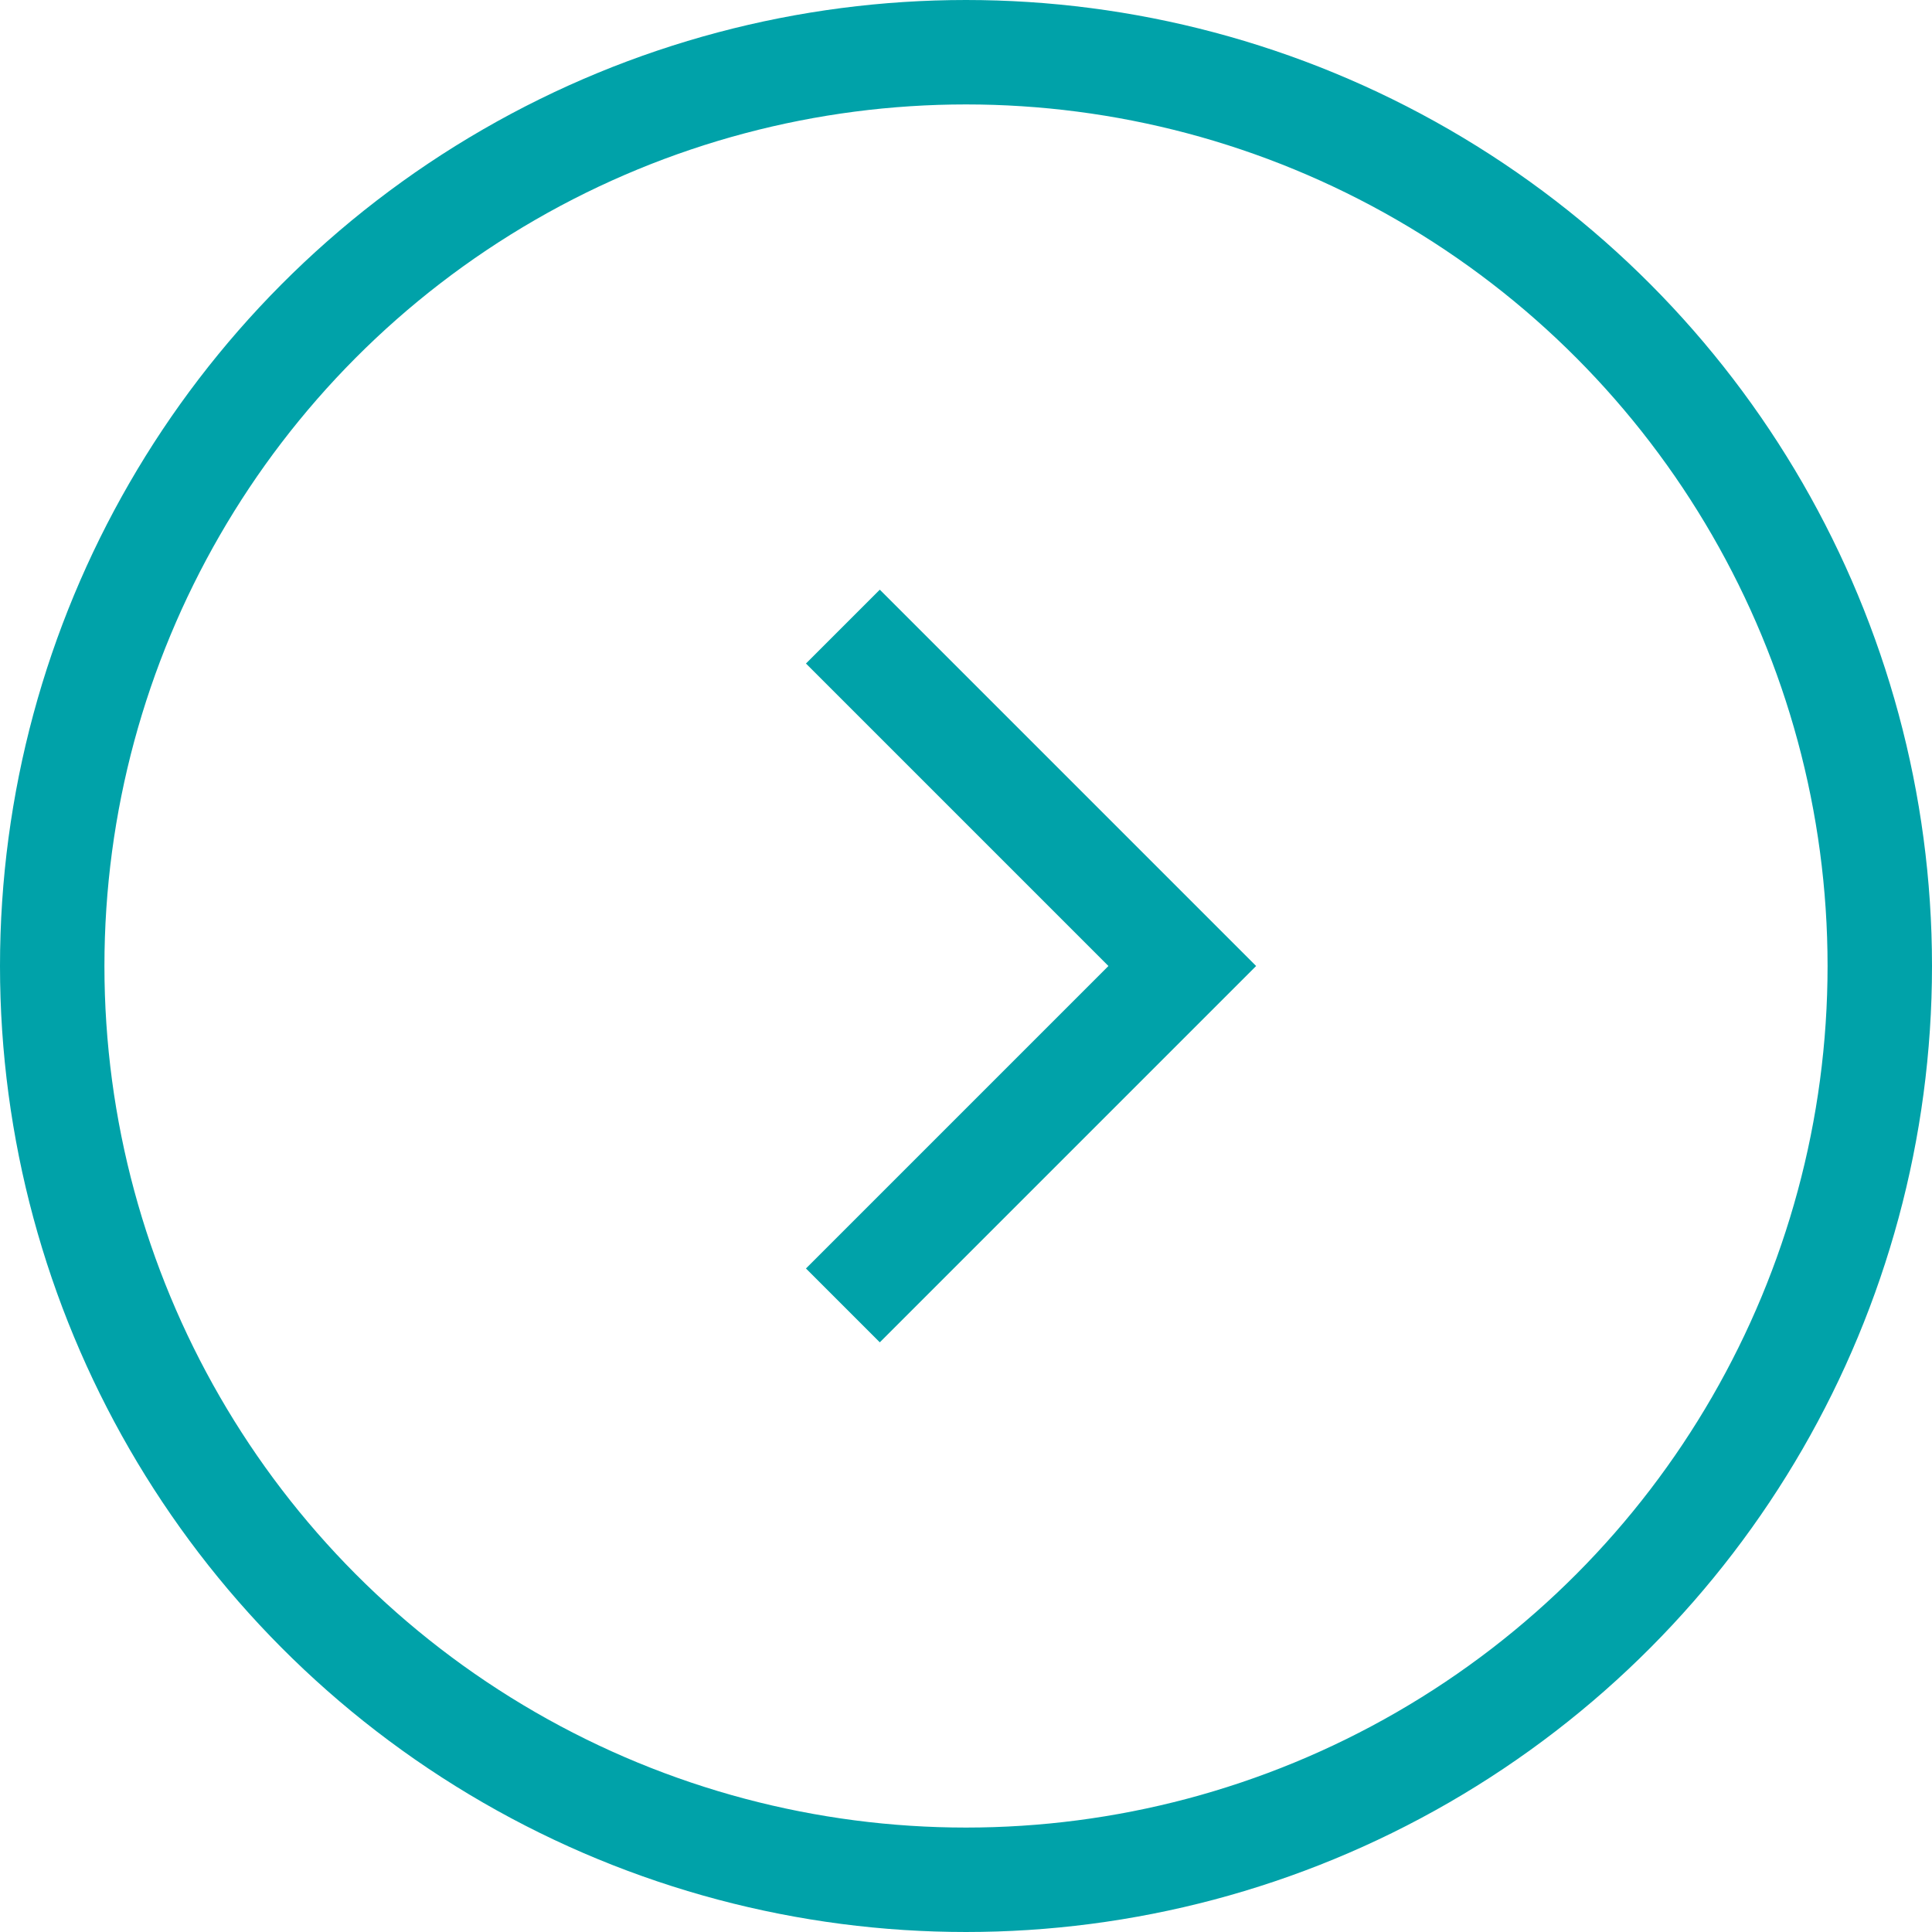
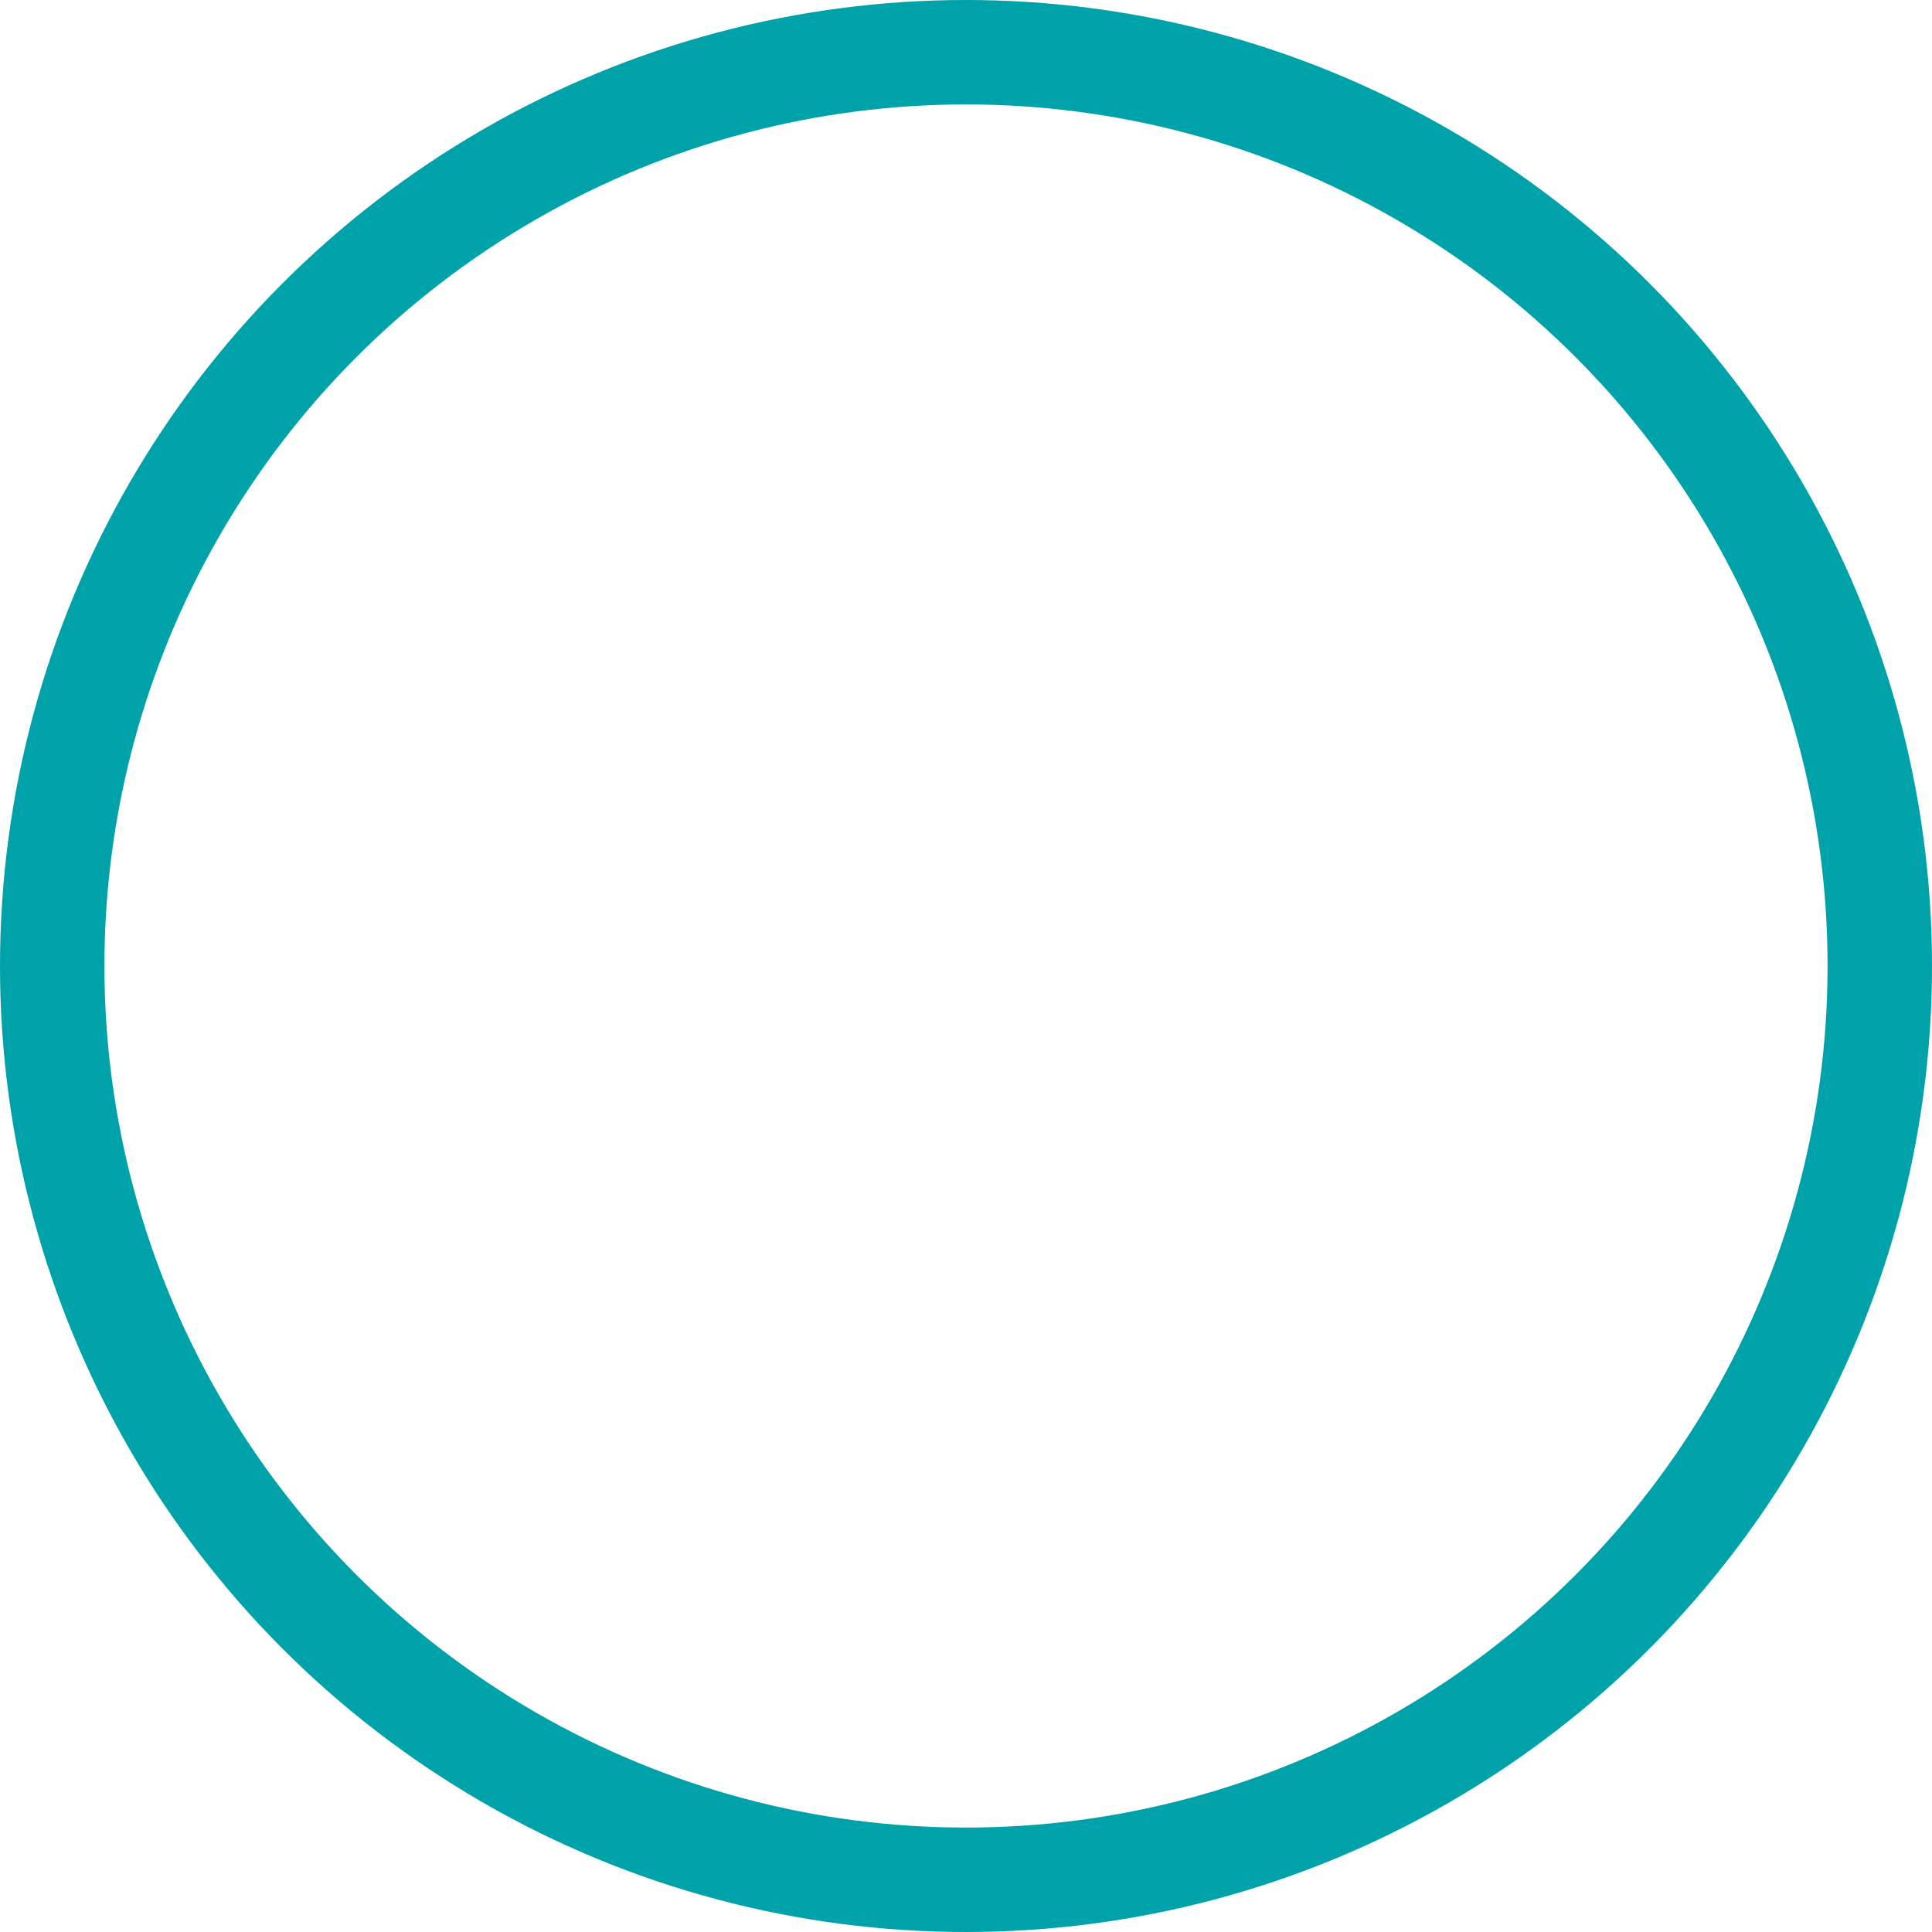
<svg xmlns="http://www.w3.org/2000/svg" width="37px" height="37px" viewBox="0 0 37 37" version="1.1">
  <title>Group 2</title>
  <g id="Page-1" stroke="none" stroke-width="1" fill="none" fill-rule="evenodd">
    <g id="Artboard-Copy-2" transform="translate(-1523, -1120)" stroke="#00A2A9" stroke-width="2">
      <g id="Group-2" transform="translate(1524, 1121)">
        <circle id="Oval-Copy" cx="17.5" cy="17.5" r="17.5" />
-         <polyline id="Path-Copy" transform="translate(18.392, 17.5) rotate(-180) translate(-18.392, -17.5) " points="21.642 11 15.142 17.5 21.642 24" />
      </g>
    </g>
  </g>
</svg>